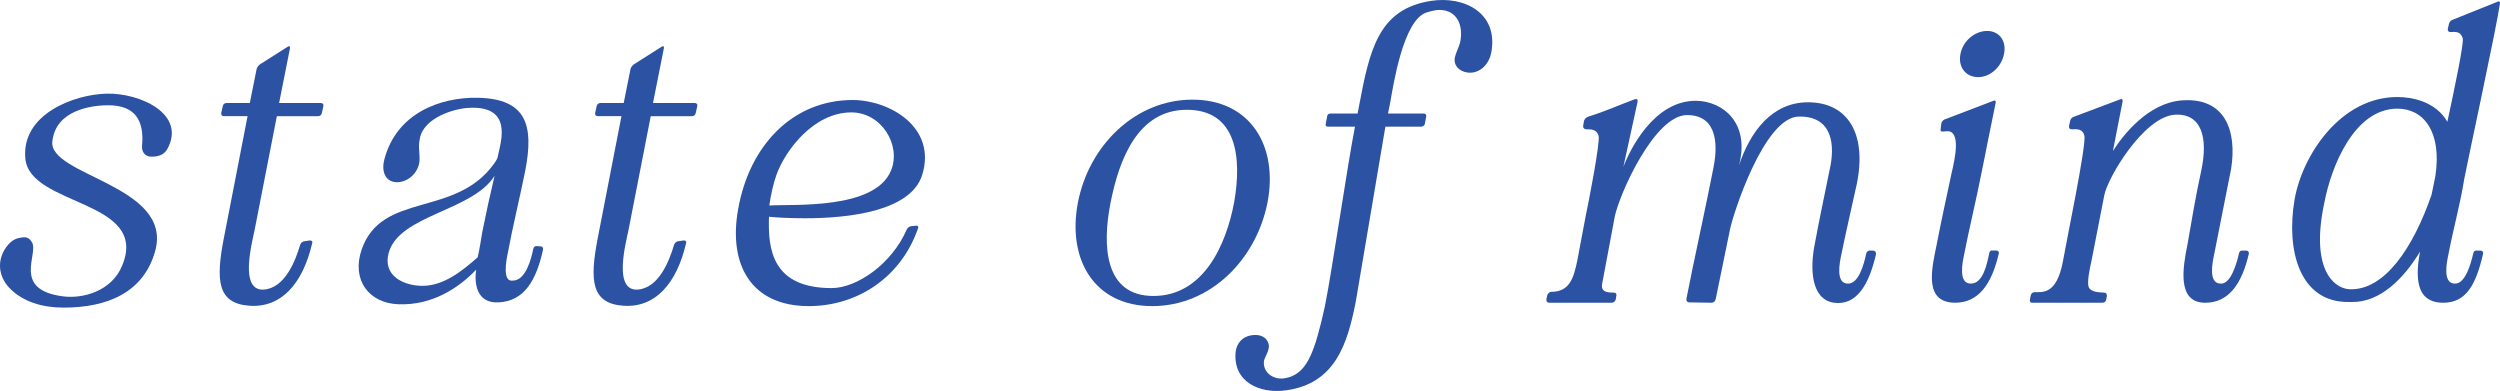
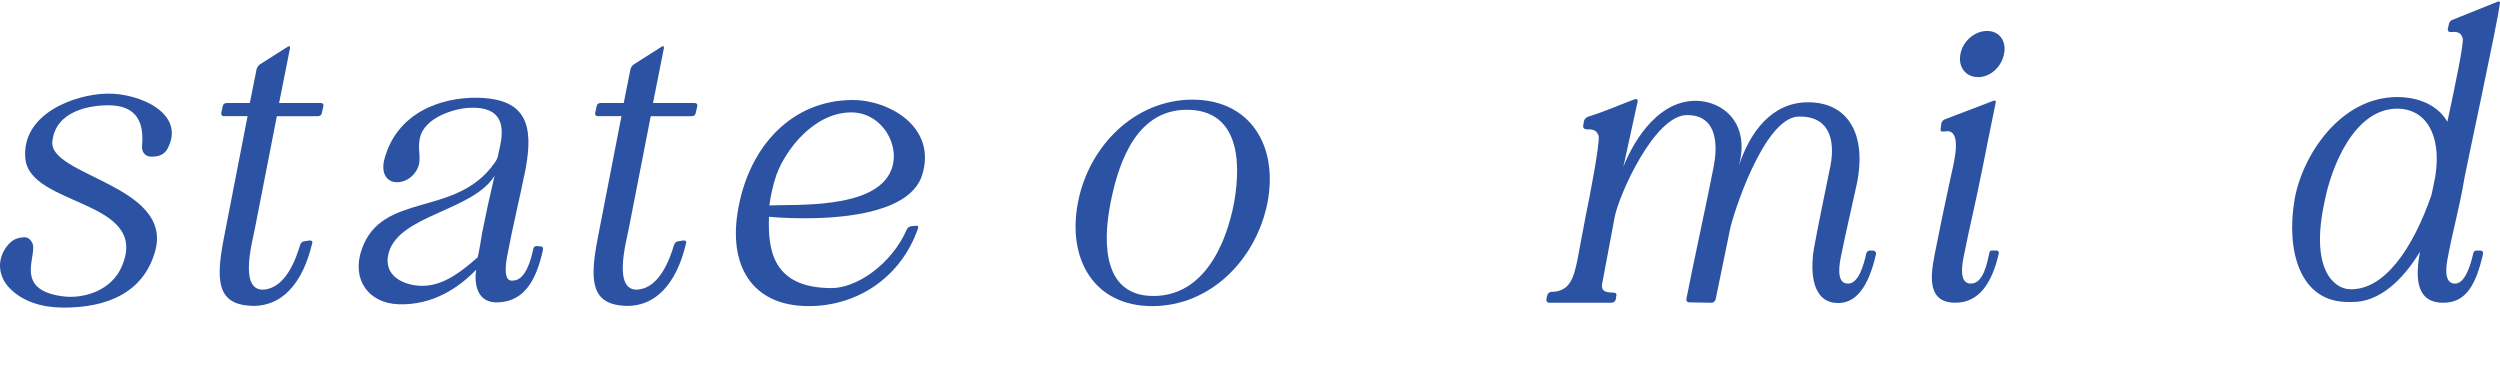
<svg xmlns="http://www.w3.org/2000/svg" id="Layer_1" version="1.1" viewBox="0 0 299.681 46.866">
  <defs>
    <style>
      .st0 {
        fill: #2c52a3;
      }
    </style>
  </defs>
  <path class="st0" d="M.742,29.629c.675-.899,1.215-1.08,1.935-1.17.36-.045.765-.045,1.125.54.945,1.35-2.475,5.715,3.735,6.524,2.34.315,5.85-.585,7.11-3.689,3.285-7.92-11.07-7.065-11.61-12.825-.495-5.309,5.805-7.694,9.765-7.784,3.96-.09,9.585,2.43,7.245,6.659-.36.631-.99.9-1.89.9-.765,0-1.215-.585-1.125-1.35.27-3.016-.855-4.814-4.05-4.814-2.16,0-6.3.629-6.705,4.319-.495,4.14,14.489,5.265,12.329,13.14-1.395,5.039-5.805,6.795-10.979,6.795-2.519,0-4.905-.676-6.524-2.385-1.305-1.395-1.485-3.285-.36-4.86Z" />
  <path class="st0" d="M26.842,28.504l2.835-14.579h-2.835c-.225,0-.36-.135-.315-.405l.18-.81c.045-.226.225-.36.45-.36h2.79l.81-4.05c.045-.225.225-.45.405-.585l3.33-2.115c.18-.135.315-.045.27.181l-1.305,6.569h4.995c.225,0,.36.135.315.36l-.18.81c-.045.271-.225.405-.45.405h-4.95l-2.655,13.59c-.315,1.574-1.89,7.379,1.08,7.199,2.565-.18,3.825-3.51,4.365-5.356.09-.27.315-.449.585-.449l.585-.09c.225,0,.36.135.27.359-1.125,4.814-3.689,7.74-7.515,7.47-3.87-.271-4.05-3.06-3.06-8.145Z" />
  <path class="st0" d="M43.356,29.9c2.43-6.975,11.249-3.78,15.884-10.305.315-.451.405-.586.495-1.125.315-1.53,1.755-5.894-3.645-5.535-1.575.09-5.265,1.125-5.76,3.644-.225,1.17,0,1.53-.045,2.7-.09,1.351-1.305,2.565-2.7,2.565-1.215,0-1.98-1.08-1.485-2.836,1.485-5.444,6.66-7.379,11.205-7.289,5.805.135,6.705,3.285,5.669,8.685-.675,3.375-1.53,6.794-2.16,10.214-.135.676-.585,3.195.63,3.016,1.575.045,2.25-2.654,2.475-3.779.045-.226.18-.361.405-.361l.495.046c.225,0,.315.18.27.405-.81,3.689-2.25,6.119-5.265,6.299-2.79.18-2.97-2.43-2.745-3.914-1.98,2.069-5.175,4.319-9.36,4.14-3.465-.136-5.625-2.88-4.365-6.569ZM50.646,34.264c2.564,0,4.769-1.8,6.615-3.42.225-.944.405-2.159.54-2.97.495-2.475.9-4.32,1.485-6.795-2.655,4.231-11.43,4.68-12.69,9.225-.765,2.79,1.845,3.96,4.05,3.96Z" />
  <path class="st0" d="M71.661,28.504l2.835-14.579h-2.835c-.225,0-.36-.135-.315-.405l.18-.81c.045-.226.225-.36.45-.36h2.79l.81-4.05c.045-.225.225-.45.405-.585l3.33-2.115c.18-.135.315-.045.27.181l-1.305,6.569h4.995c.225,0,.36.135.315.36l-.18.81c-.045.271-.225.405-.45.405h-4.95l-2.655,13.59c-.315,1.574-1.89,7.379,1.08,7.199,2.565-.18,3.825-3.51,4.365-5.356.09-.27.315-.449.585-.449l.585-.09c.225,0,.36.135.27.359-1.125,4.814-3.689,7.74-7.515,7.47-3.87-.271-4.05-3.06-3.06-8.145Z" />
  <path class="st0" d="M88.49,25.039c1.35-7.604,6.525-13.05,13.725-13.05,4.365,0,10.124,3.24,8.325,9-1.395,4.365-8.865,5.175-14.04,5.175-1.89,0-3.465-.09-4.32-.181-.135,3.871.36,8.551,7.515,8.551,3.015,0,7.2-2.881,8.999-7.019.09-.226.315-.361.54-.406l.54-.045c.225-.045.36.09.27.315-2.025,5.85-7.245,9.315-13.094,9.315-6.93,0-9.675-4.995-8.46-11.654ZM106.805,20.449c1.26-3.015-1.125-7.019-4.815-6.975-4.455.045-7.83,4.499-8.91,7.47-.36.99-.72,2.564-.855,3.689,2.835-.18,12.645.54,14.58-4.185Z" />
  <path class="st0" d="M129.215,24.275c1.305-6.795,6.84-12.33,13.724-12.33,6.93,0,10.305,5.535,9,12.33-1.35,6.84-6.84,12.419-13.815,12.419s-10.215-5.624-8.91-12.419ZM138.26,35.479c6.03,0,8.729-6.165,9.675-11.204.945-5.311.36-11.115-5.67-11.115-5.85,0-8.1,5.894-9.135,11.115-1.035,5.219-.72,11.204,5.13,11.204Z" />
-   <path class="st0" d="M148.114,42.229c.091-.945.721-1.98,2.205-2.07,1.44-.09,1.935.99,1.755,1.62-.09.495-.359.856-.54,1.395-.225,1.125.676,2.205,2.07,2.205.315,0,.72-.09,1.125-.225,1.98-.766,2.88-2.925,4.095-8.46.9-4.544,2.7-16.919,3.6-21.509h-3.239c-.226,0-.315-.135-.271-.315l.18-.945c0-.18.181-.315.405-.315h3.24l.18-.944c1.26-6.66,2.295-11.565,8.595-12.555,4.005-.631,8.145,1.44,7.245,6.209-.315,1.575-1.53,2.521-2.79,2.385-1.125-.135-1.755-.944-1.575-1.799.135-.631.45-1.125.63-1.801.45-2.115-.405-3.914-2.475-3.914-.45,0-.99.135-1.575.315-2.79.945-3.96,8.775-4.319,10.755l-.271,1.35h4.275c.225,0,.315.136.315.315l-.18.945c-.045.18-.226.315-.45.315h-4.274l-3.556,21.014c-.989,4.995-2.43,9.72-8.234,10.574-3.285.496-6.479-.989-6.165-4.544Z" />
  <path class="st0" d="M185.374,35.839l.09-.405c.045-.226.27-.45.495-.45,2.295,0,2.699-1.845,3.104-3.689l1.035-5.49c.27-1.215,1.755-8.819,1.53-9.539-.271-.766-.81-.766-1.485-.766-.225,0-.405-.18-.36-.449.046-.135.046-.36.091-.541.045-.225.27-.449.54-.539,1.935-.586,3.6-1.35,5.534-2.07.271-.09.405.045.36.27l-1.71,7.83c.81-2.115,3.689-7.965,8.729-7.92,3.195.045,6.479,2.655,5.13,7.74,1.35-4.05,3.96-7.56,8.279-7.56,4.771,0,7.065,3.78,5.85,9.765-.63,2.879-1.305,5.76-1.89,8.639-.135.676-.72,3.33.81,3.33,1.305.045,1.935-2.34,2.204-3.6.045-.225.271-.404.54-.359h.315c.225.045.359.225.315.449-.855,3.69-2.34,6.165-5.039,5.805-2.79-.404-2.88-4.185-2.295-7.064.54-2.925,1.17-5.85,1.755-8.774.72-3.015.404-6.569-3.69-6.479-4.185.09-7.919,11.879-8.234,13.545l-1.71,8.324c-.045.27-.27.449-.495.449l-2.654-.045c-.271,0-.405-.18-.36-.449.765-3.96,2.519-11.925,3.24-15.705.449-2.205.72-6.254-3.106-6.299-3.96-.09-8.234,9.629-8.729,12.193l-1.53,8.145c-.09.766.45.945,1.395.945.27,0,.404.18.315.405l-.045.36c-.045.27-.27.449-.495.449h-7.47c-.27,0-.404-.18-.359-.449Z" />
  <path class="st0" d="M232.174,29.224c.54-2.834,1.17-5.625,1.755-8.414.449-1.891,1.125-5.085-.495-5.085-.09,0-.315.045-.54.045-.18.045-.315-.091-.271-.271l.091-.72c.045-.18.18-.36.359-.45l5.894-2.25c.181-.09.271,0,.271.181l-1.035,5.085c-.09.539-.36,1.799-.675,3.375-.63,3.239-1.485,6.704-2.115,9.943-.135.676-.72,3.33.81,3.33,1.529.045,1.98-2.475,2.25-3.689,0-.18.18-.315.359-.27h.54c.18.045.271.18.226.359-.856,3.734-2.476,5.894-5.221,5.894-3.869,0-2.789-4.185-2.204-7.064ZM235.009,6.454c.27-1.484,1.664-2.744,3.194-2.744s2.34,1.305,2.025,2.744c-.271,1.486-1.575,2.791-3.106,2.791-1.529,0-2.43-1.26-2.114-2.791Z" />
-   <path class="st0" d="M243.333,35.929l.091-.495c.045-.226.225-.405.404-.405.945-.045,2.7.405,3.465-3.734.36-2.115,2.835-13.949,2.565-15.029-.181-.81-.856-.81-1.53-.766-.225,0-.315-.135-.315-.359l.135-.631c.045-.225.18-.404.405-.494l5.624-2.115c.181-.09.271,0,.271.225l-1.17,5.985c1.215-1.935,4.229-5.76,8.234-6.075,5.22-.404,6.66,3.644,5.939,8.19l-2.069,10.44c-.135.676-.721,3.33.81,3.33,1.215.09,1.935-2.43,2.205-3.644.045-.225.225-.359.45-.315h.45c.225.045.315.18.27.404-.855,3.689-2.475,5.85-5.22,5.85-3.42,0-2.7-4.185-2.115-7.064.495-2.88.99-5.805,1.62-8.685.9-4.14,0-6.975-3.149-6.794-3.78.27-8.1,7.648-8.46,9.674l-1.53,7.83c-.18.765-.54,2.475-.359,3.104.27.72,1.305.675,1.89.72.225,0,.315.18.315.405l-.09.45c-.045.225-.225.359-.449.359h-8.415c-.225,0-.315-.135-.271-.359Z" />
  <path class="st0" d="M275.058,23.914c.9-5.22,5.445-12.284,12.33-12.284,1.755,0,4.59.539,5.984,2.97.945-4.364,1.98-9.405,1.845-9.989-.225-.856-.855-.81-1.484-.766-.225,0-.315-.135-.315-.359l.136-.586c.045-.225.18-.404.359-.494l5.49-2.205c.18-.09.315,0,.27.225-.359,2.655-3.915,19.08-4.274,21.014-.495,3.106-1.351,6.121-1.935,9.225-.135.676-.72,3.33.81,3.33,1.26.045,1.935-2.43,2.205-3.644.045-.225.225-.359.449-.315h.45c.226.045.315.18.271.404-.856,3.689-2.025,5.85-4.771,5.85-3.465,0-3.284-3.375-2.789-6.119-1.98,3.285-4.815,6.074-8.146,6.029h-.359c-5.985.09-7.56-6.299-6.525-12.284ZM281.583,34.669c4.229.225,7.694-4.95,9.899-11.34.135-.721.315-1.484.45-2.205.81-5.31-1.395-8.1-4.545-8.1-5.265,0-7.965,7.154-8.729,11.115-1.755,8.01,1.035,10.395,2.925,10.529Z" />
</svg>